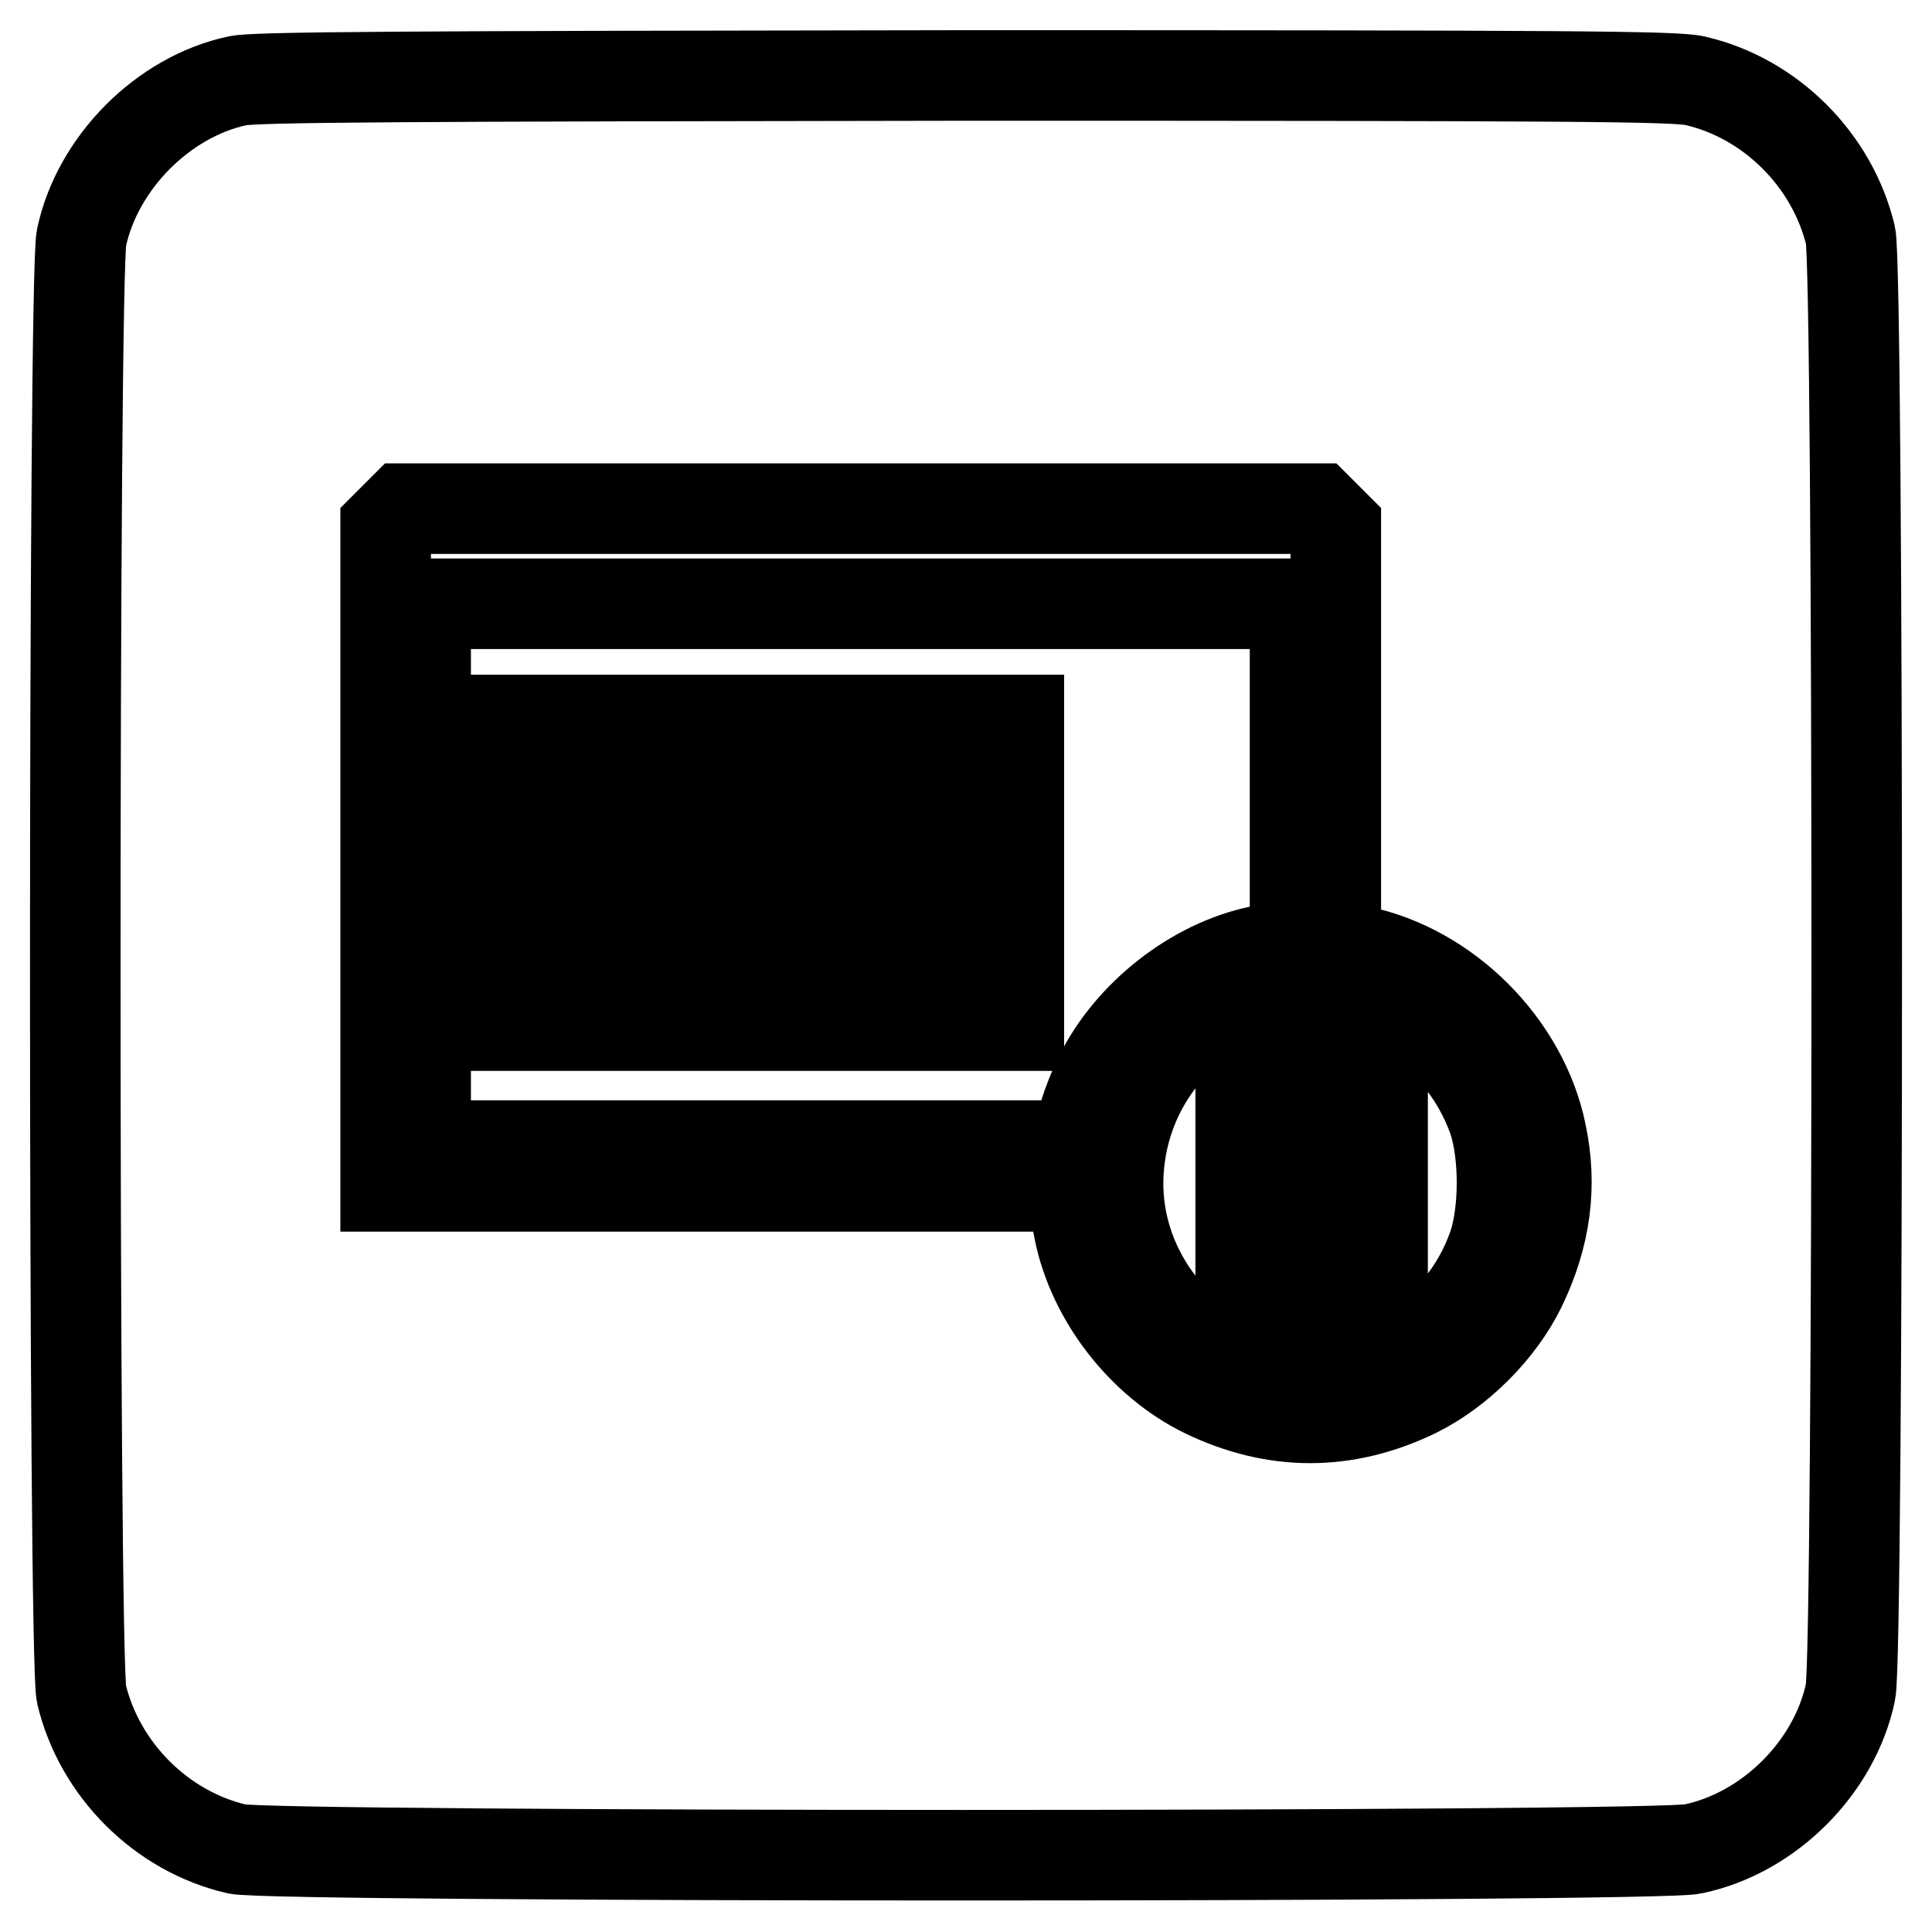
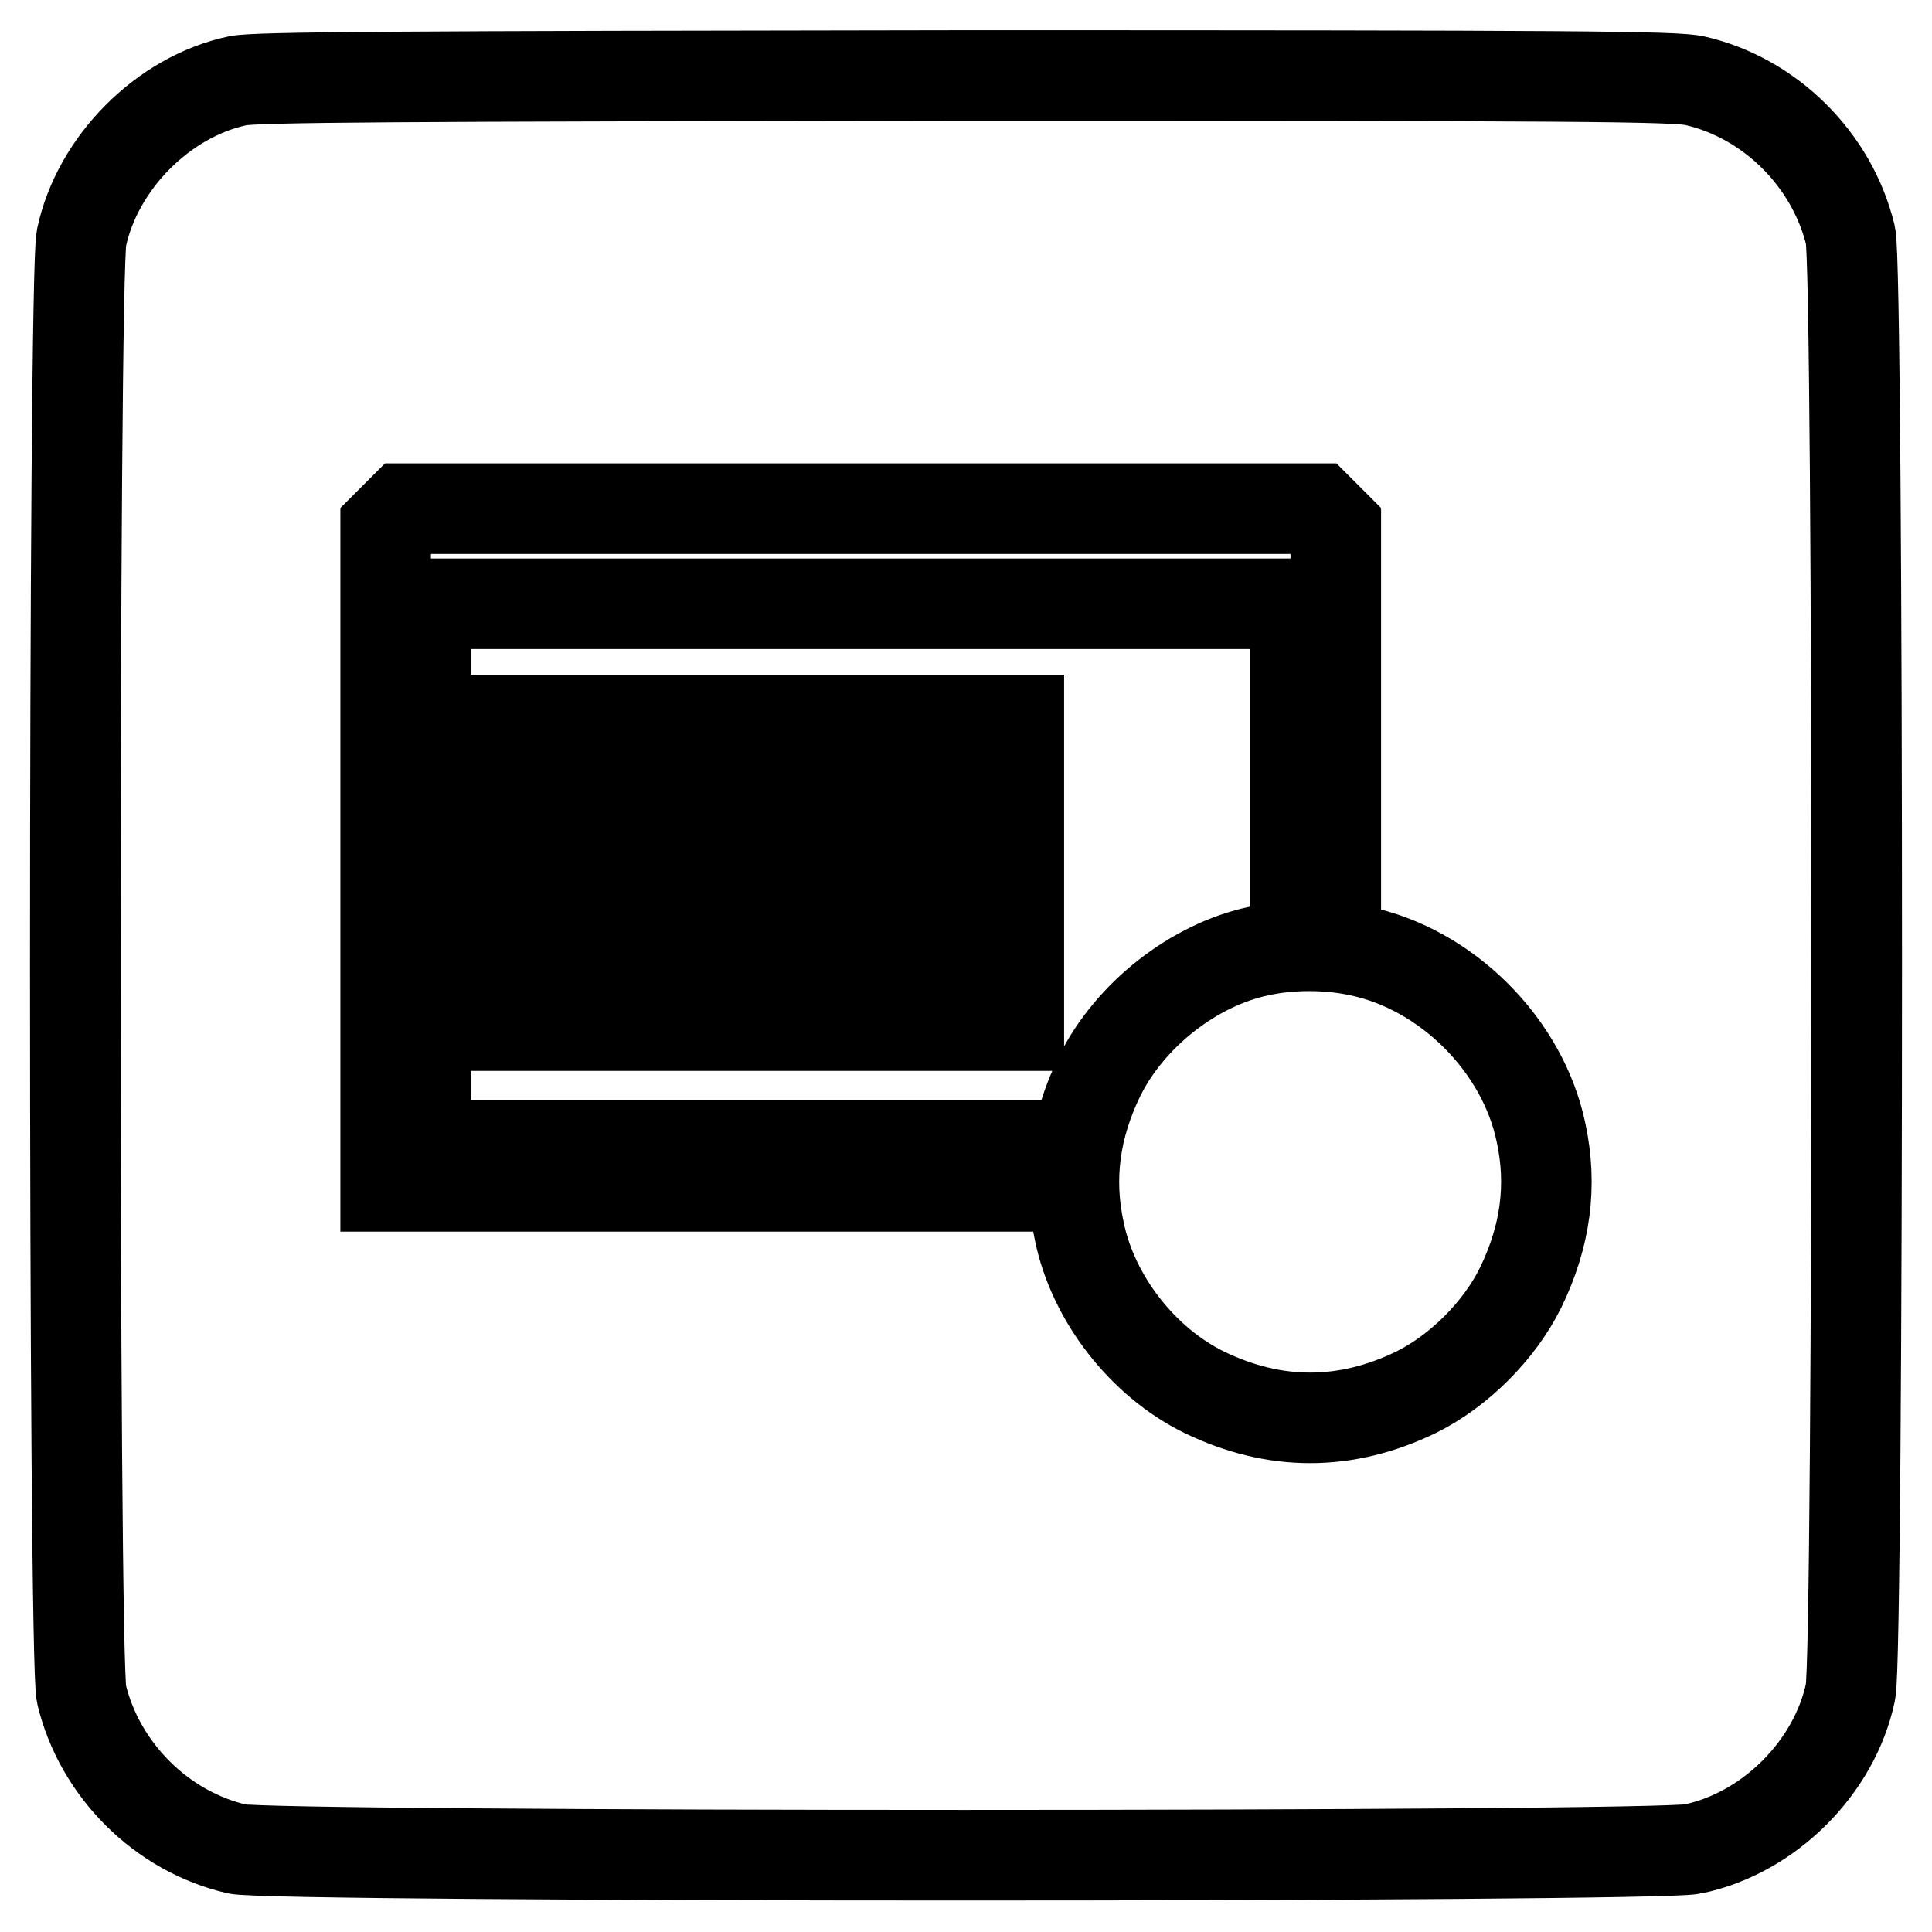
<svg xmlns="http://www.w3.org/2000/svg" version="1.1" x="0px" y="0px" viewBox="0 0 256 256" enable-background="new 0 0 256 256" xml:space="preserve">
  <g>
    <g>
      <g>
        <path stroke-width="12" fill-opacity="0" stroke="#000000" d="M31.5,10.7c-9.9,2.1-18.6,10.9-20.7,20.8c-1.1,5-1.1,188.5,0,193c2.4,10,10.6,18.2,20.6,20.5c4.5,1.1,188,1.1,192.9,0c10.1-2.1,18.8-10.8,20.9-20.8c1.1-5,1.1-188.5,0-193c-2.4-10-10.6-18.2-20.6-20.5c-2.6-0.6-15.8-0.7-96.6-0.7C52.3,10.1,33.9,10.2,31.5,10.7z M175.8,68.6l1.2,1.2v25.1V120h-2.7h-2.7v-20v-20H114H56.4v35.9v35.9h39.8H136v2.7v2.7H93.5H51.1v-43.7V69.8l1.2-1.2l1.2-1.2H114h60.6L175.8,68.6z M135,99v3.6h-33.5H68V99v-3.6h33.5H135V99z M135,115.9v3.6h-33.5H68v-3.6v-3.6h33.5H135V115.9z M180.1,126c11.6,2.4,21.7,12.5,24.1,24.1c1.5,7,0.6,13.7-2.7,20.5c-2.8,5.7-8.2,11.1-13.9,13.9c-9.3,4.5-18.7,4.5-28,0c-8.2-4-14.8-12.5-16.6-21.4c-1.5-7-0.6-13.7,2.7-20.5c4-8.1,12.5-14.8,21.2-16.6C171,125.1,175.9,125.1,180.1,126z M135,132.3v3.6h-33.5H68v-3.6v-3.6h33.5H135V132.3z" />
-         <path stroke-width="12" fill-opacity="0" stroke="#000000" d="M167.6,131.4c-10.8,2.6-18.7,12.3-19.4,23.8c-0.8,12.4,7.7,23.9,19.7,26.8c12.7,3,25.6-4.3,30-17c1.5-4.6,1.5-12,0-16.6C193.4,135.6,180.4,128.3,167.6,131.4z M169.2,156.9v15.7h-2.4h-2.4v-15.7v-15.7h2.4h2.4V156.9z M183.2,156.9v15.7h-2.4h-2.4v-15.7v-15.7h2.4h2.4L183.2,156.9L183.2,156.9z" />
      </g>
    </g>
  </g>
</svg>